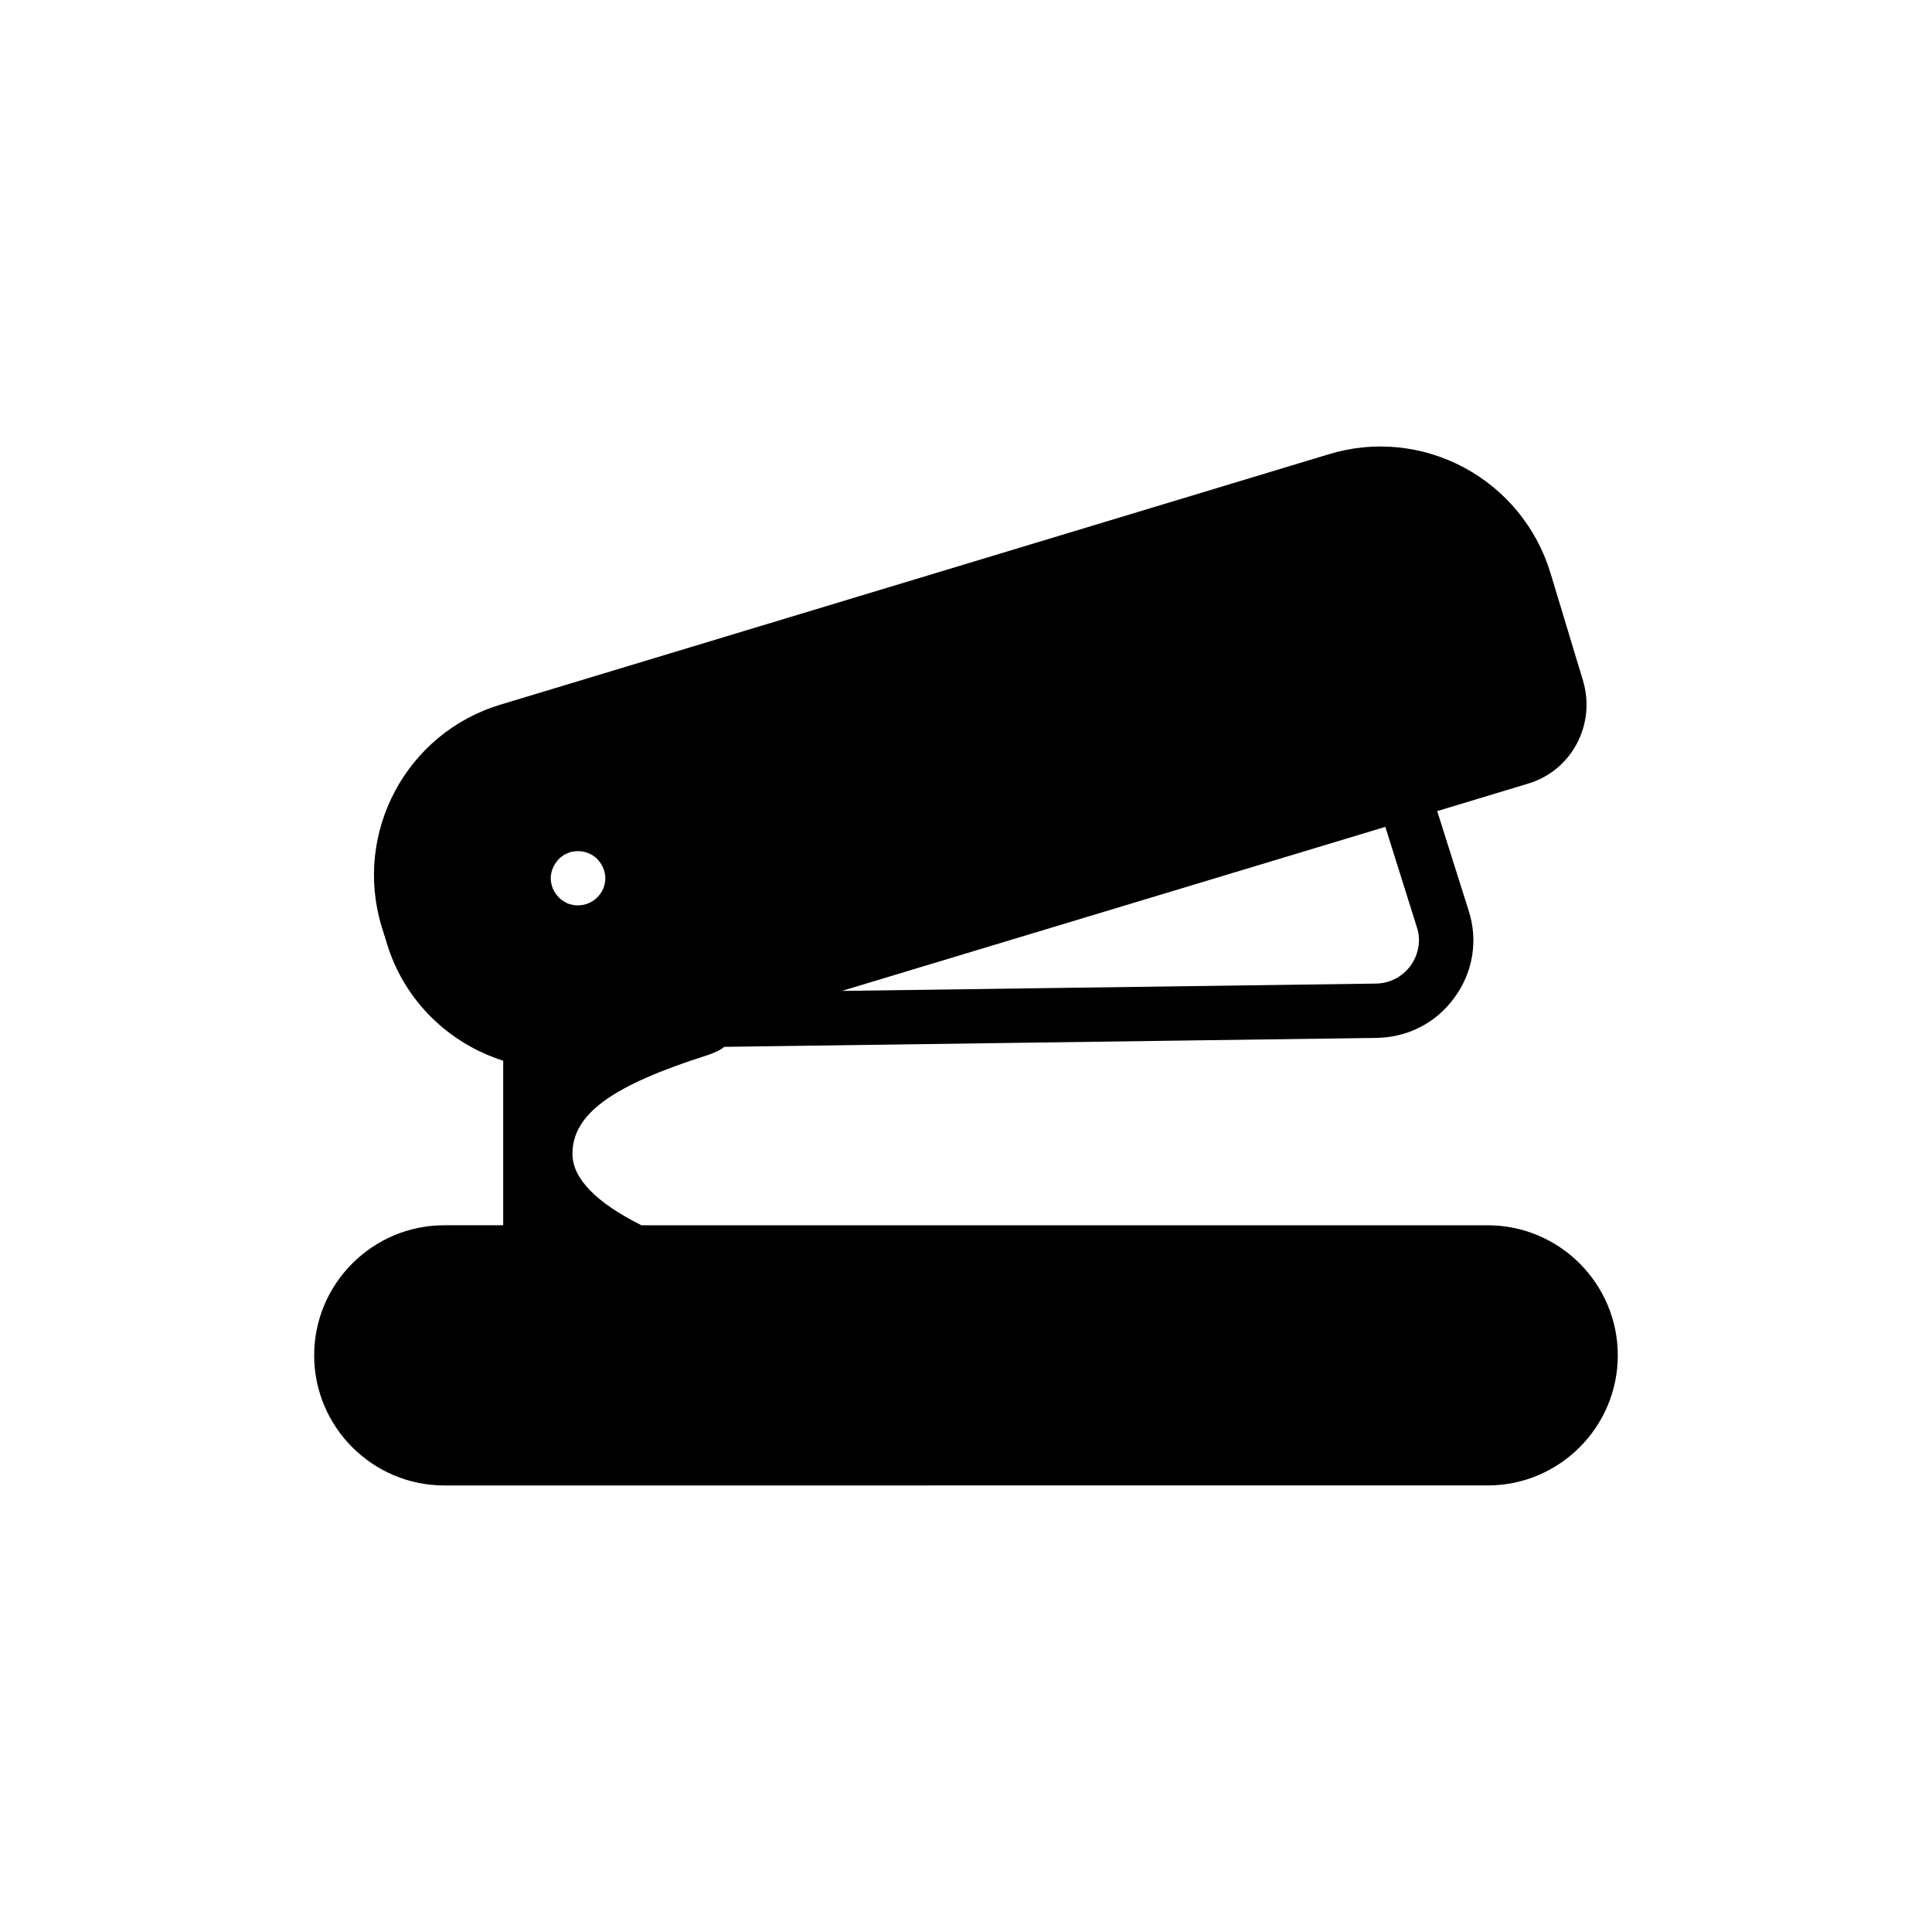
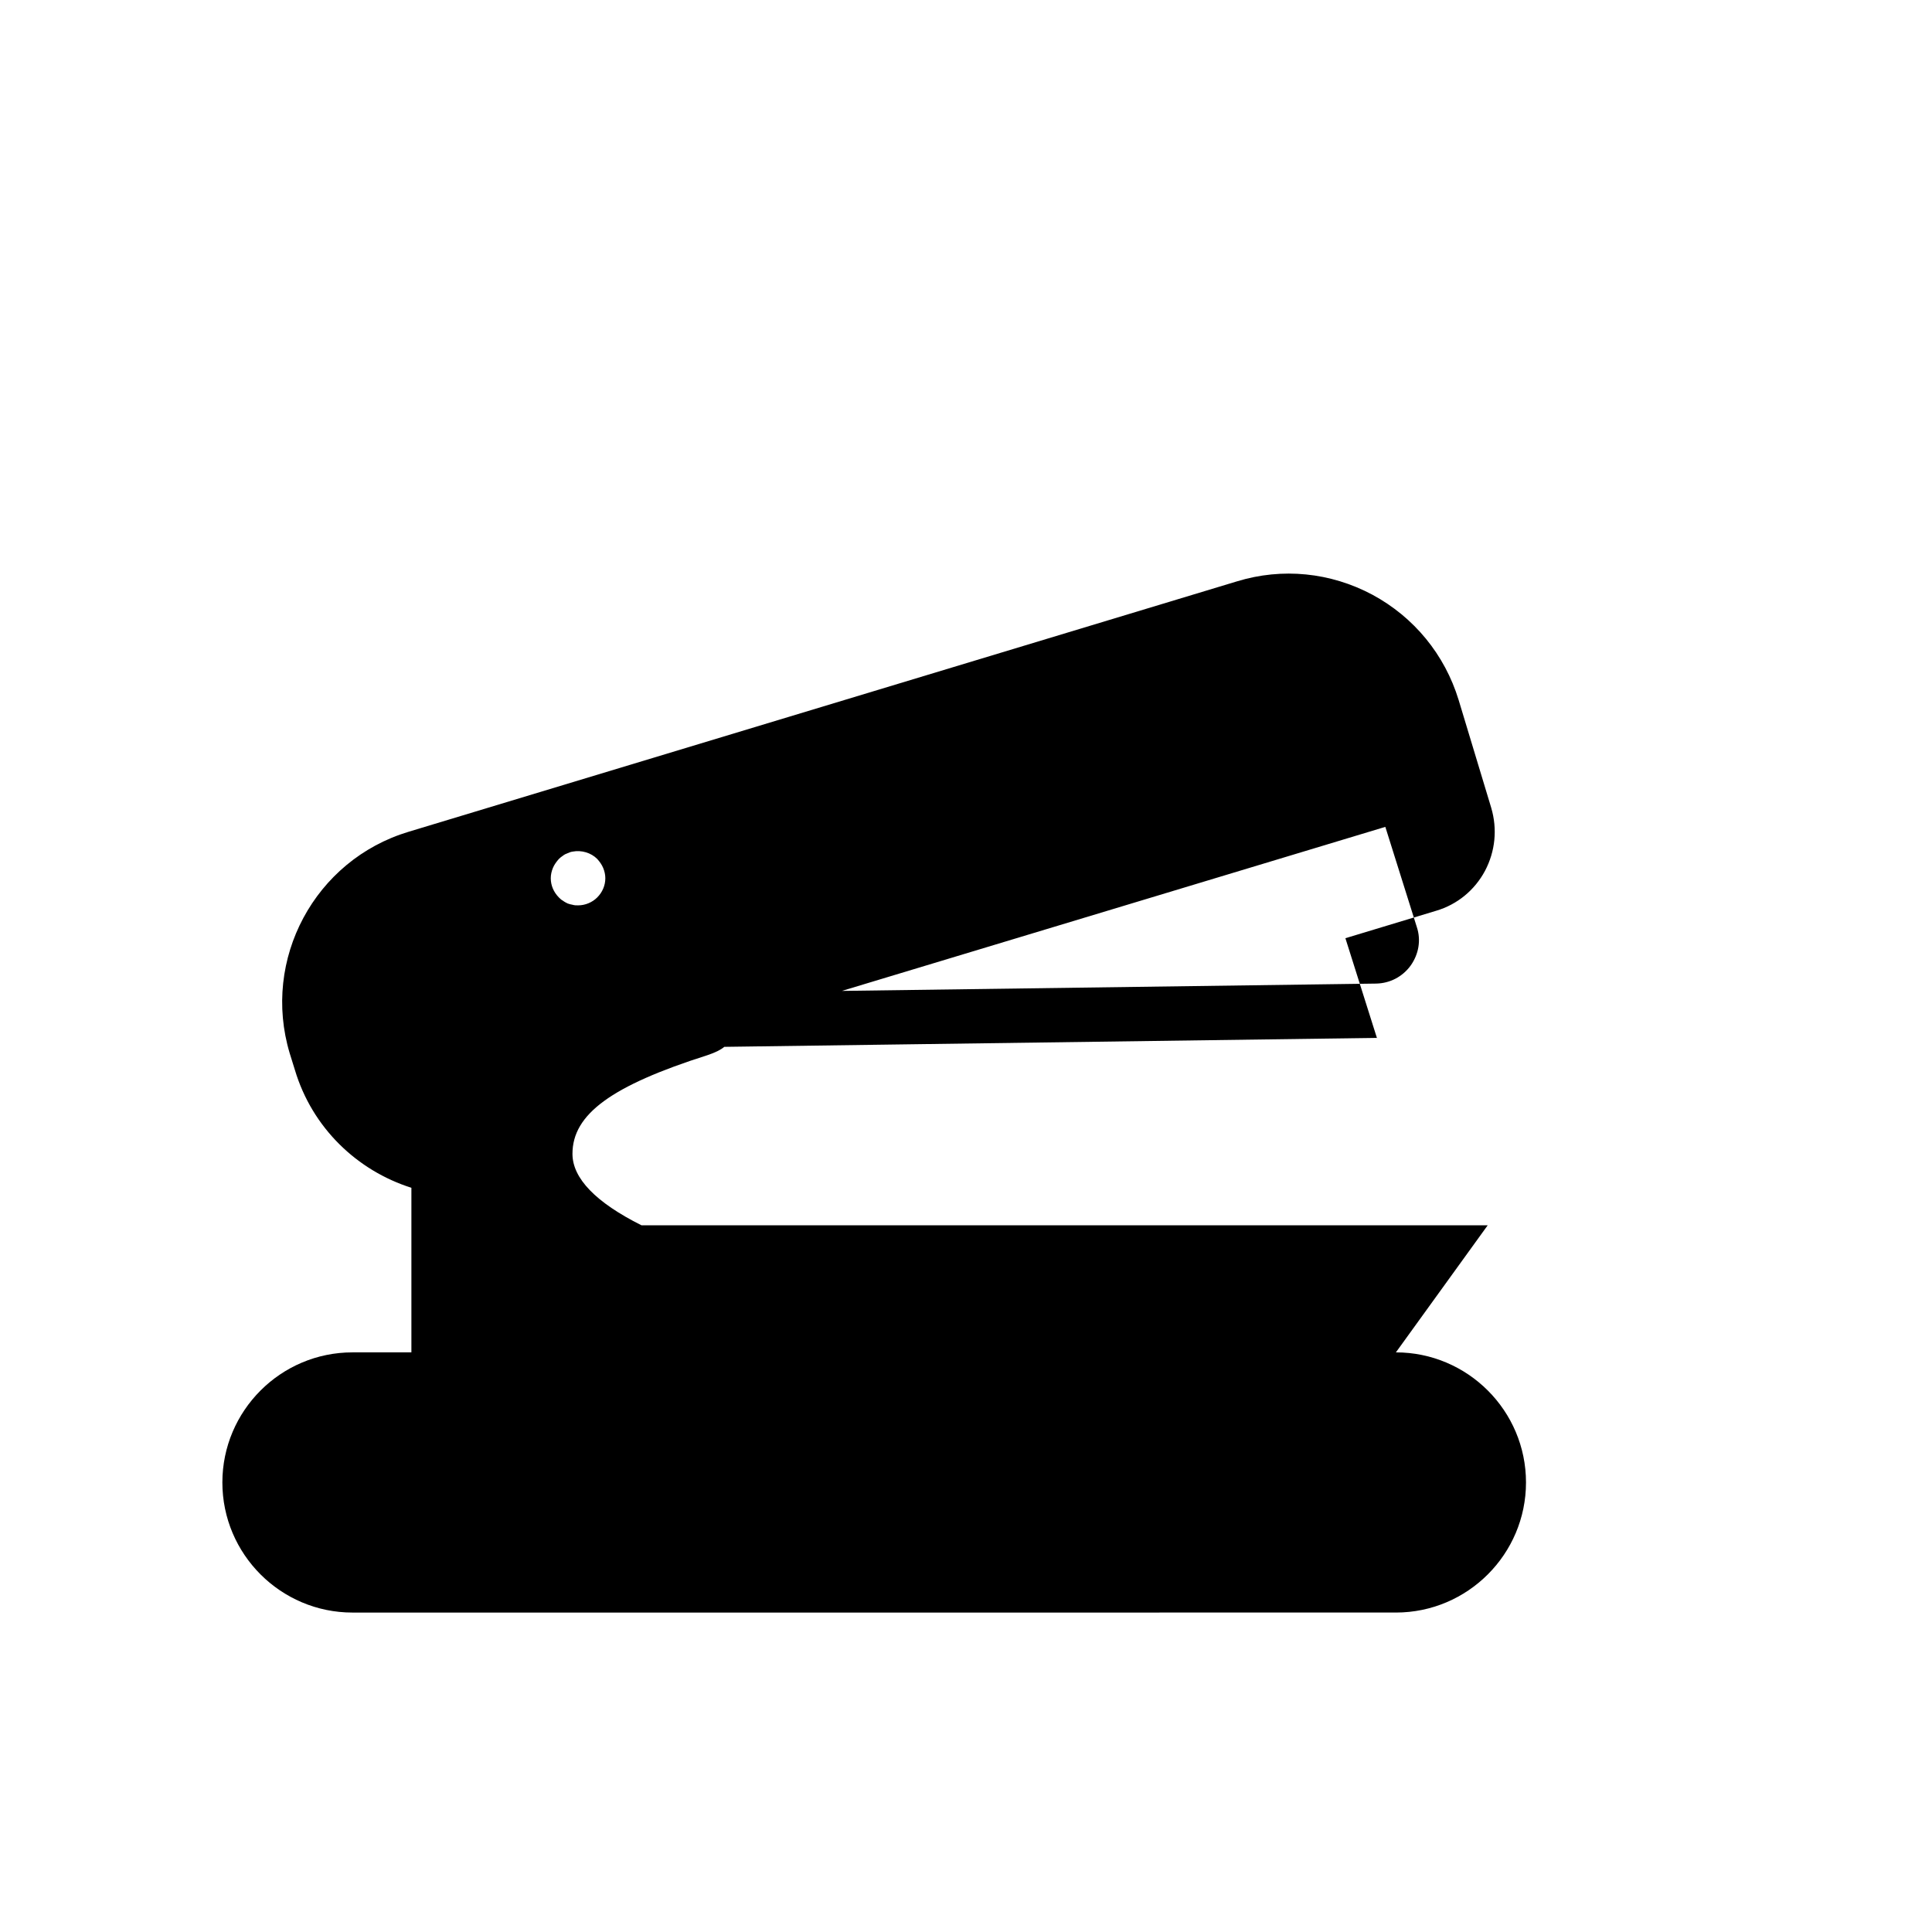
<svg xmlns="http://www.w3.org/2000/svg" fill="#000000" width="800px" height="800px" version="1.1" viewBox="144 144 512 512">
-   <path d="m538.26 468.71h-224.27c-12.09-6.047-18.281-12.449-18.281-18.93 0-10.508 10.363-18.066 35.699-26.125 2.16-0.719 3.598-1.438 4.535-2.231l172.95-2.375c8.277-0.145 15.762-4.031 20.586-10.723 4.894-6.695 6.262-15.113 3.742-22.961l-8.348-26.414 24.039-7.269c5.613-1.656 10.219-5.469 12.953-10.578 2.734-5.184 3.312-11.082 1.656-16.699l-8.637-28.574c-3.672-12.02-11.805-21.953-22.887-27.926-11.086-5.902-23.824-7.199-35.844-3.527l-219.52 66.359c-24.902 7.484-39.008 33.828-31.523 58.73l1.367 4.391c4.606 15.402 16.555 26.703 30.875 31.234v43.617h-15.621c-19 0-34.473 15.477-34.473 34.477s15.473 34.477 34.477 34.477l276.52-0.004c19 0 34.477-15.473 34.477-34.477 0-18.996-15.477-34.473-34.477-34.473zm-27.133-105.58 8.348 26.559c1.152 3.453 0.504 7.199-1.656 10.219-2.16 2.949-5.469 4.68-9.141 4.75l-141.57 1.941zm-217.93 19.574c-0.434-0.215-0.793-0.574-1.078-0.863-1.367-1.367-2.16-3.168-2.16-5.109 0-0.938 0.215-1.871 0.574-2.734s0.938-1.656 1.582-2.375c0.289-0.289 0.648-0.574 1.078-0.863 0.359-0.289 0.793-0.504 1.223-0.648 0.434-0.215 0.863-0.359 1.367-0.434 2.305-0.434 4.82 0.289 6.477 1.945 0.648 0.719 1.223 1.512 1.582 2.375 0.359 0.863 0.574 1.801 0.574 2.734 0 1.941-0.793 3.742-2.16 5.109-1.297 1.297-3.168 2.086-5.039 2.086-0.504 0-1.008 0-1.438-0.145-0.504-0.07-0.938-0.215-1.367-0.359-0.422-0.215-0.855-0.43-1.215-0.719z" />
+   <path d="m538.26 468.71h-224.27c-12.09-6.047-18.281-12.449-18.281-18.93 0-10.508 10.363-18.066 35.699-26.125 2.16-0.719 3.598-1.438 4.535-2.231l172.95-2.375l-8.348-26.414 24.039-7.269c5.613-1.656 10.219-5.469 12.953-10.578 2.734-5.184 3.312-11.082 1.656-16.699l-8.637-28.574c-3.672-12.02-11.805-21.953-22.887-27.926-11.086-5.902-23.824-7.199-35.844-3.527l-219.52 66.359c-24.902 7.484-39.008 33.828-31.523 58.73l1.367 4.391c4.606 15.402 16.555 26.703 30.875 31.234v43.617h-15.621c-19 0-34.473 15.477-34.473 34.477s15.473 34.477 34.477 34.477l276.52-0.004c19 0 34.477-15.473 34.477-34.477 0-18.996-15.477-34.473-34.477-34.473zm-27.133-105.58 8.348 26.559c1.152 3.453 0.504 7.199-1.656 10.219-2.16 2.949-5.469 4.68-9.141 4.75l-141.57 1.941zm-217.93 19.574c-0.434-0.215-0.793-0.574-1.078-0.863-1.367-1.367-2.16-3.168-2.16-5.109 0-0.938 0.215-1.871 0.574-2.734s0.938-1.656 1.582-2.375c0.289-0.289 0.648-0.574 1.078-0.863 0.359-0.289 0.793-0.504 1.223-0.648 0.434-0.215 0.863-0.359 1.367-0.434 2.305-0.434 4.82 0.289 6.477 1.945 0.648 0.719 1.223 1.512 1.582 2.375 0.359 0.863 0.574 1.801 0.574 2.734 0 1.941-0.793 3.742-2.16 5.109-1.297 1.297-3.168 2.086-5.039 2.086-0.504 0-1.008 0-1.438-0.145-0.504-0.07-0.938-0.215-1.367-0.359-0.422-0.215-0.855-0.43-1.215-0.719z" />
</svg>